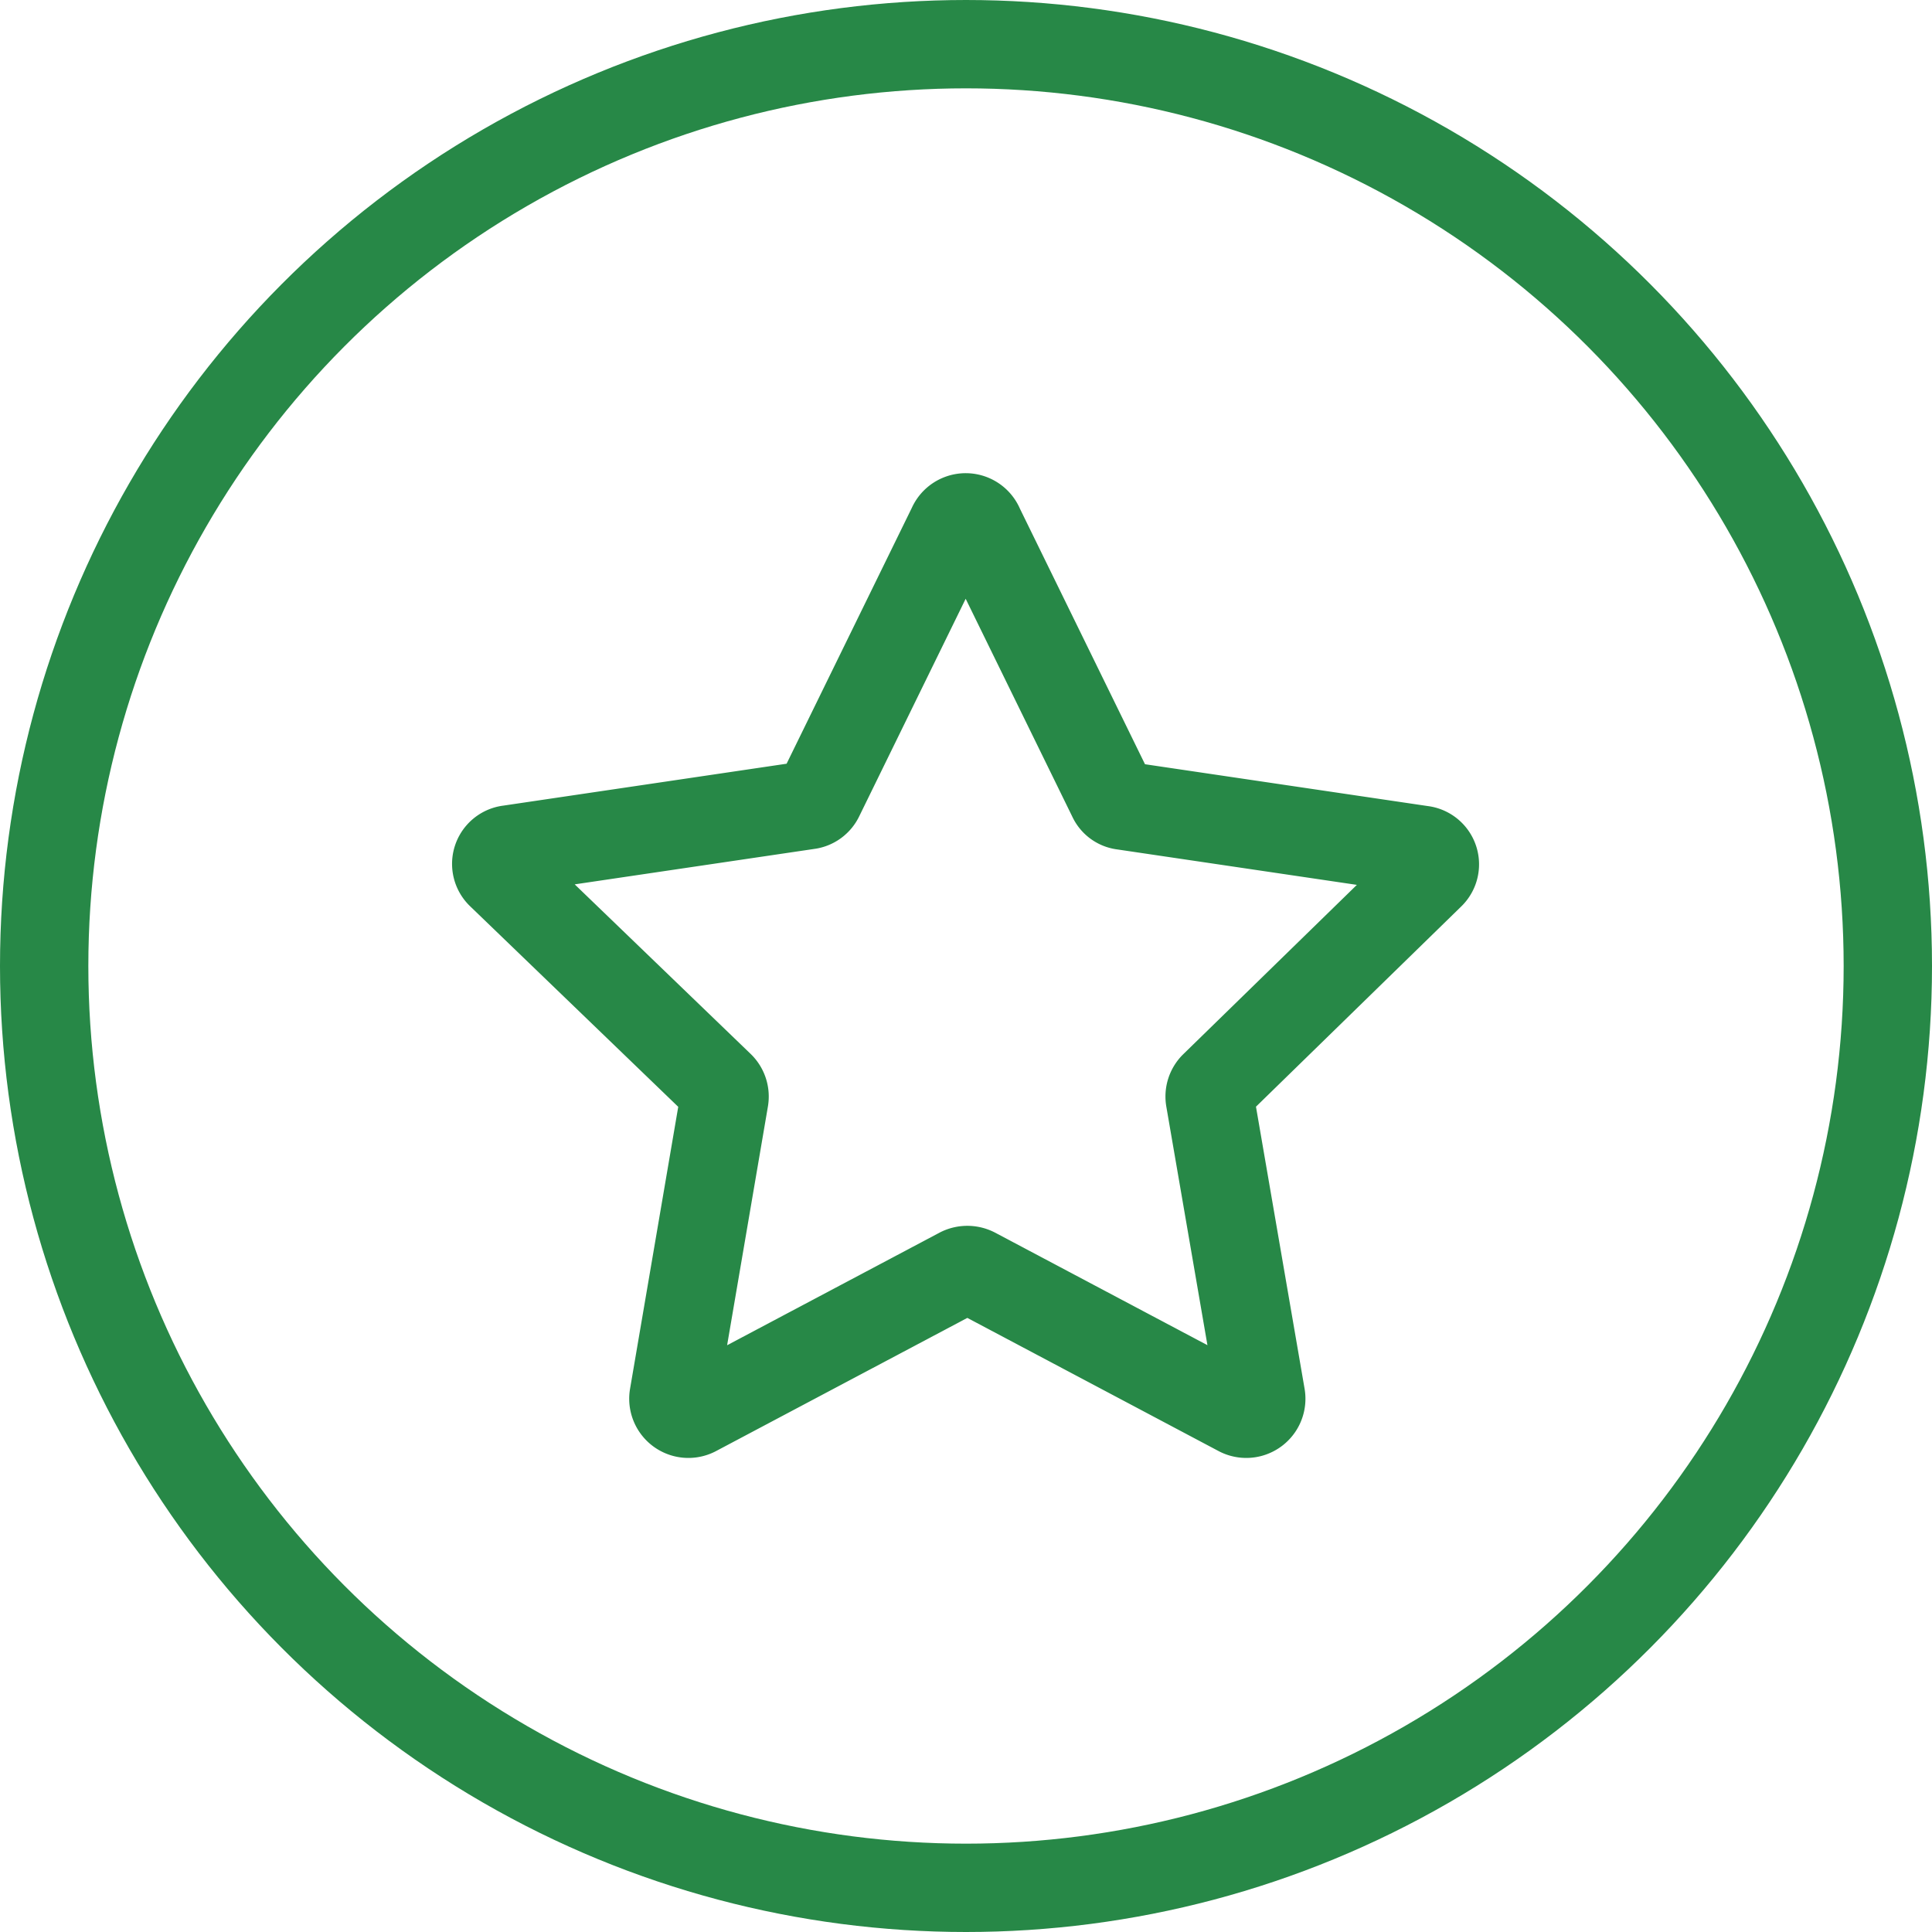
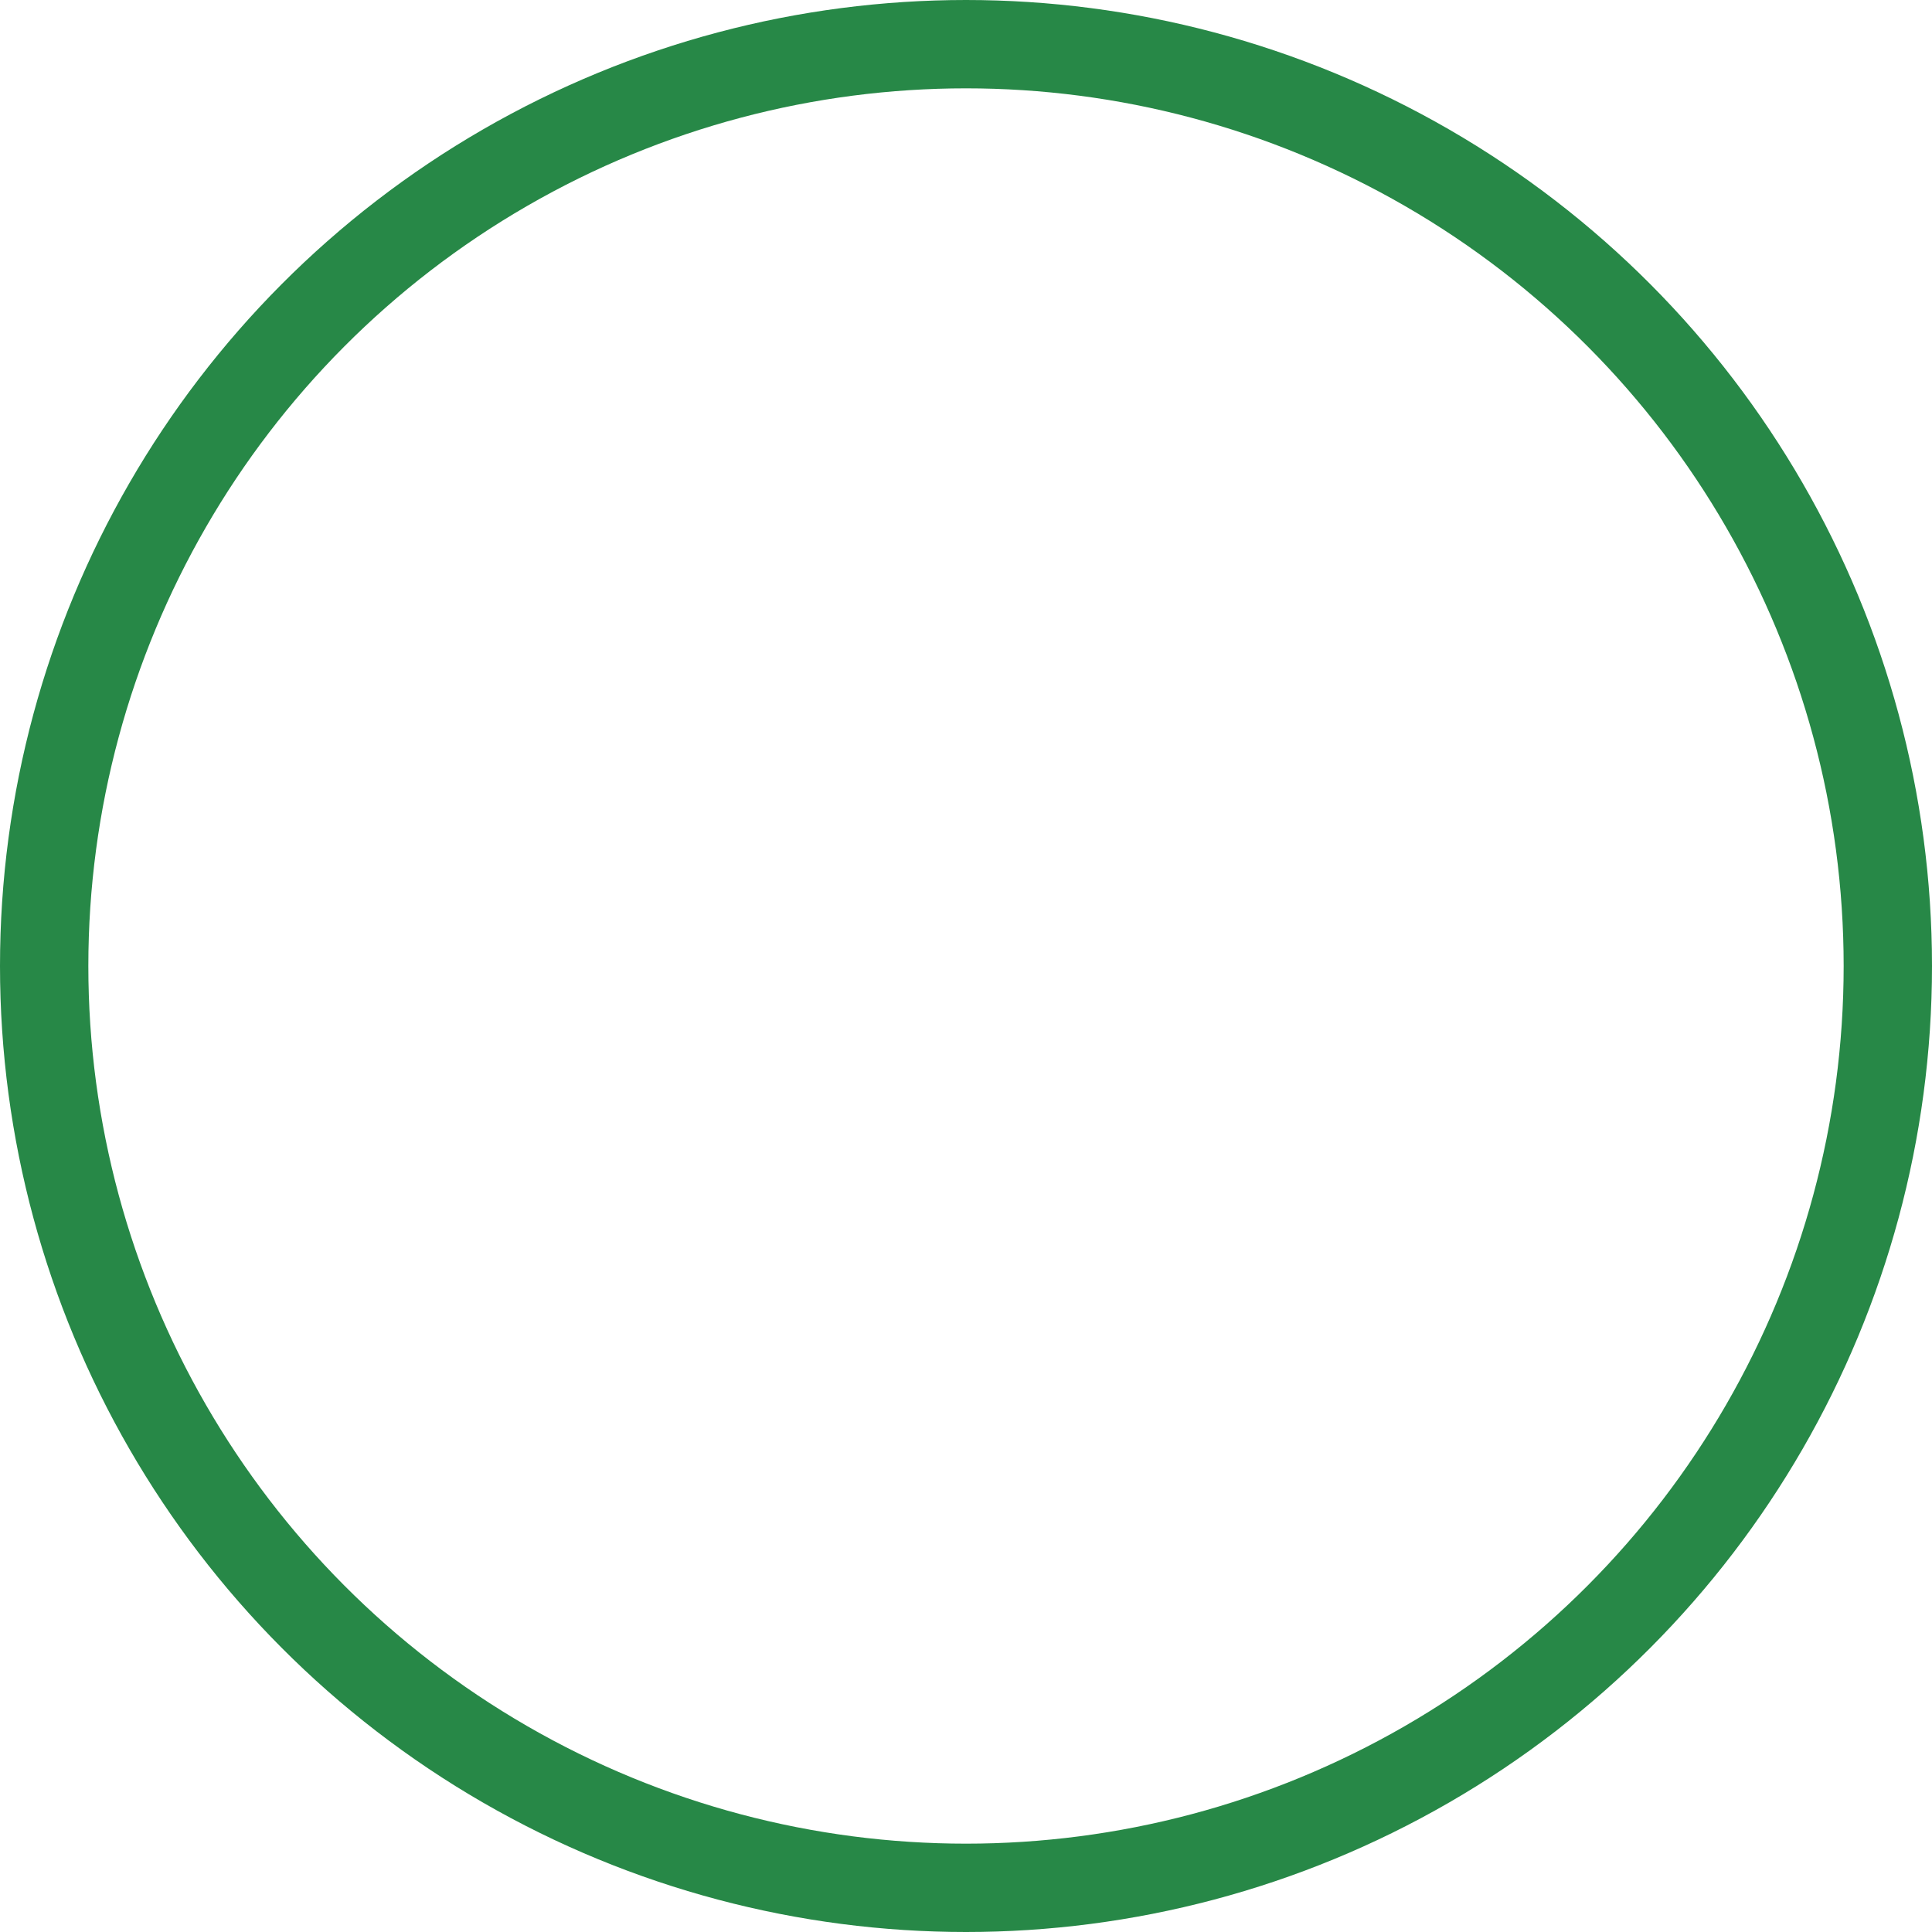
<svg xmlns="http://www.w3.org/2000/svg" viewBox="0 0 43.74 43.74">
  <defs>
    <style>.cls-1{fill:none;stroke:#278847;stroke-linecap:round;stroke-linejoin:round;stroke-width:2px;}</style>
  </defs>
  <g id="Layer_2" data-name="Layer 2">
    <g id="Layer_1-2" data-name="Layer 1">
      <circle class="cls-1" cx="21.87" cy="21.87" r="20.87" />
-       <path class="cls-1" d="M22.18,11.93l3,6.13a.31.31,0,0,0,.25.18l6.76,1a.33.33,0,0,1,.19.57l-4.89,4.77a.34.34,0,0,0-.1.3l1.16,6.73a.34.34,0,0,1-.49.36l-6-3.18a.36.36,0,0,0-.32,0l-6,3.18a.34.34,0,0,1-.49-.36l1.15-6.73a.34.34,0,0,0-.1-.3L11.34,19.8a.33.33,0,0,1,.19-.57l6.76-1a.33.33,0,0,0,.26-.18l3-6.13A.34.34,0,0,1,22.18,11.93Z" />
    </g>
  </g>
</svg>